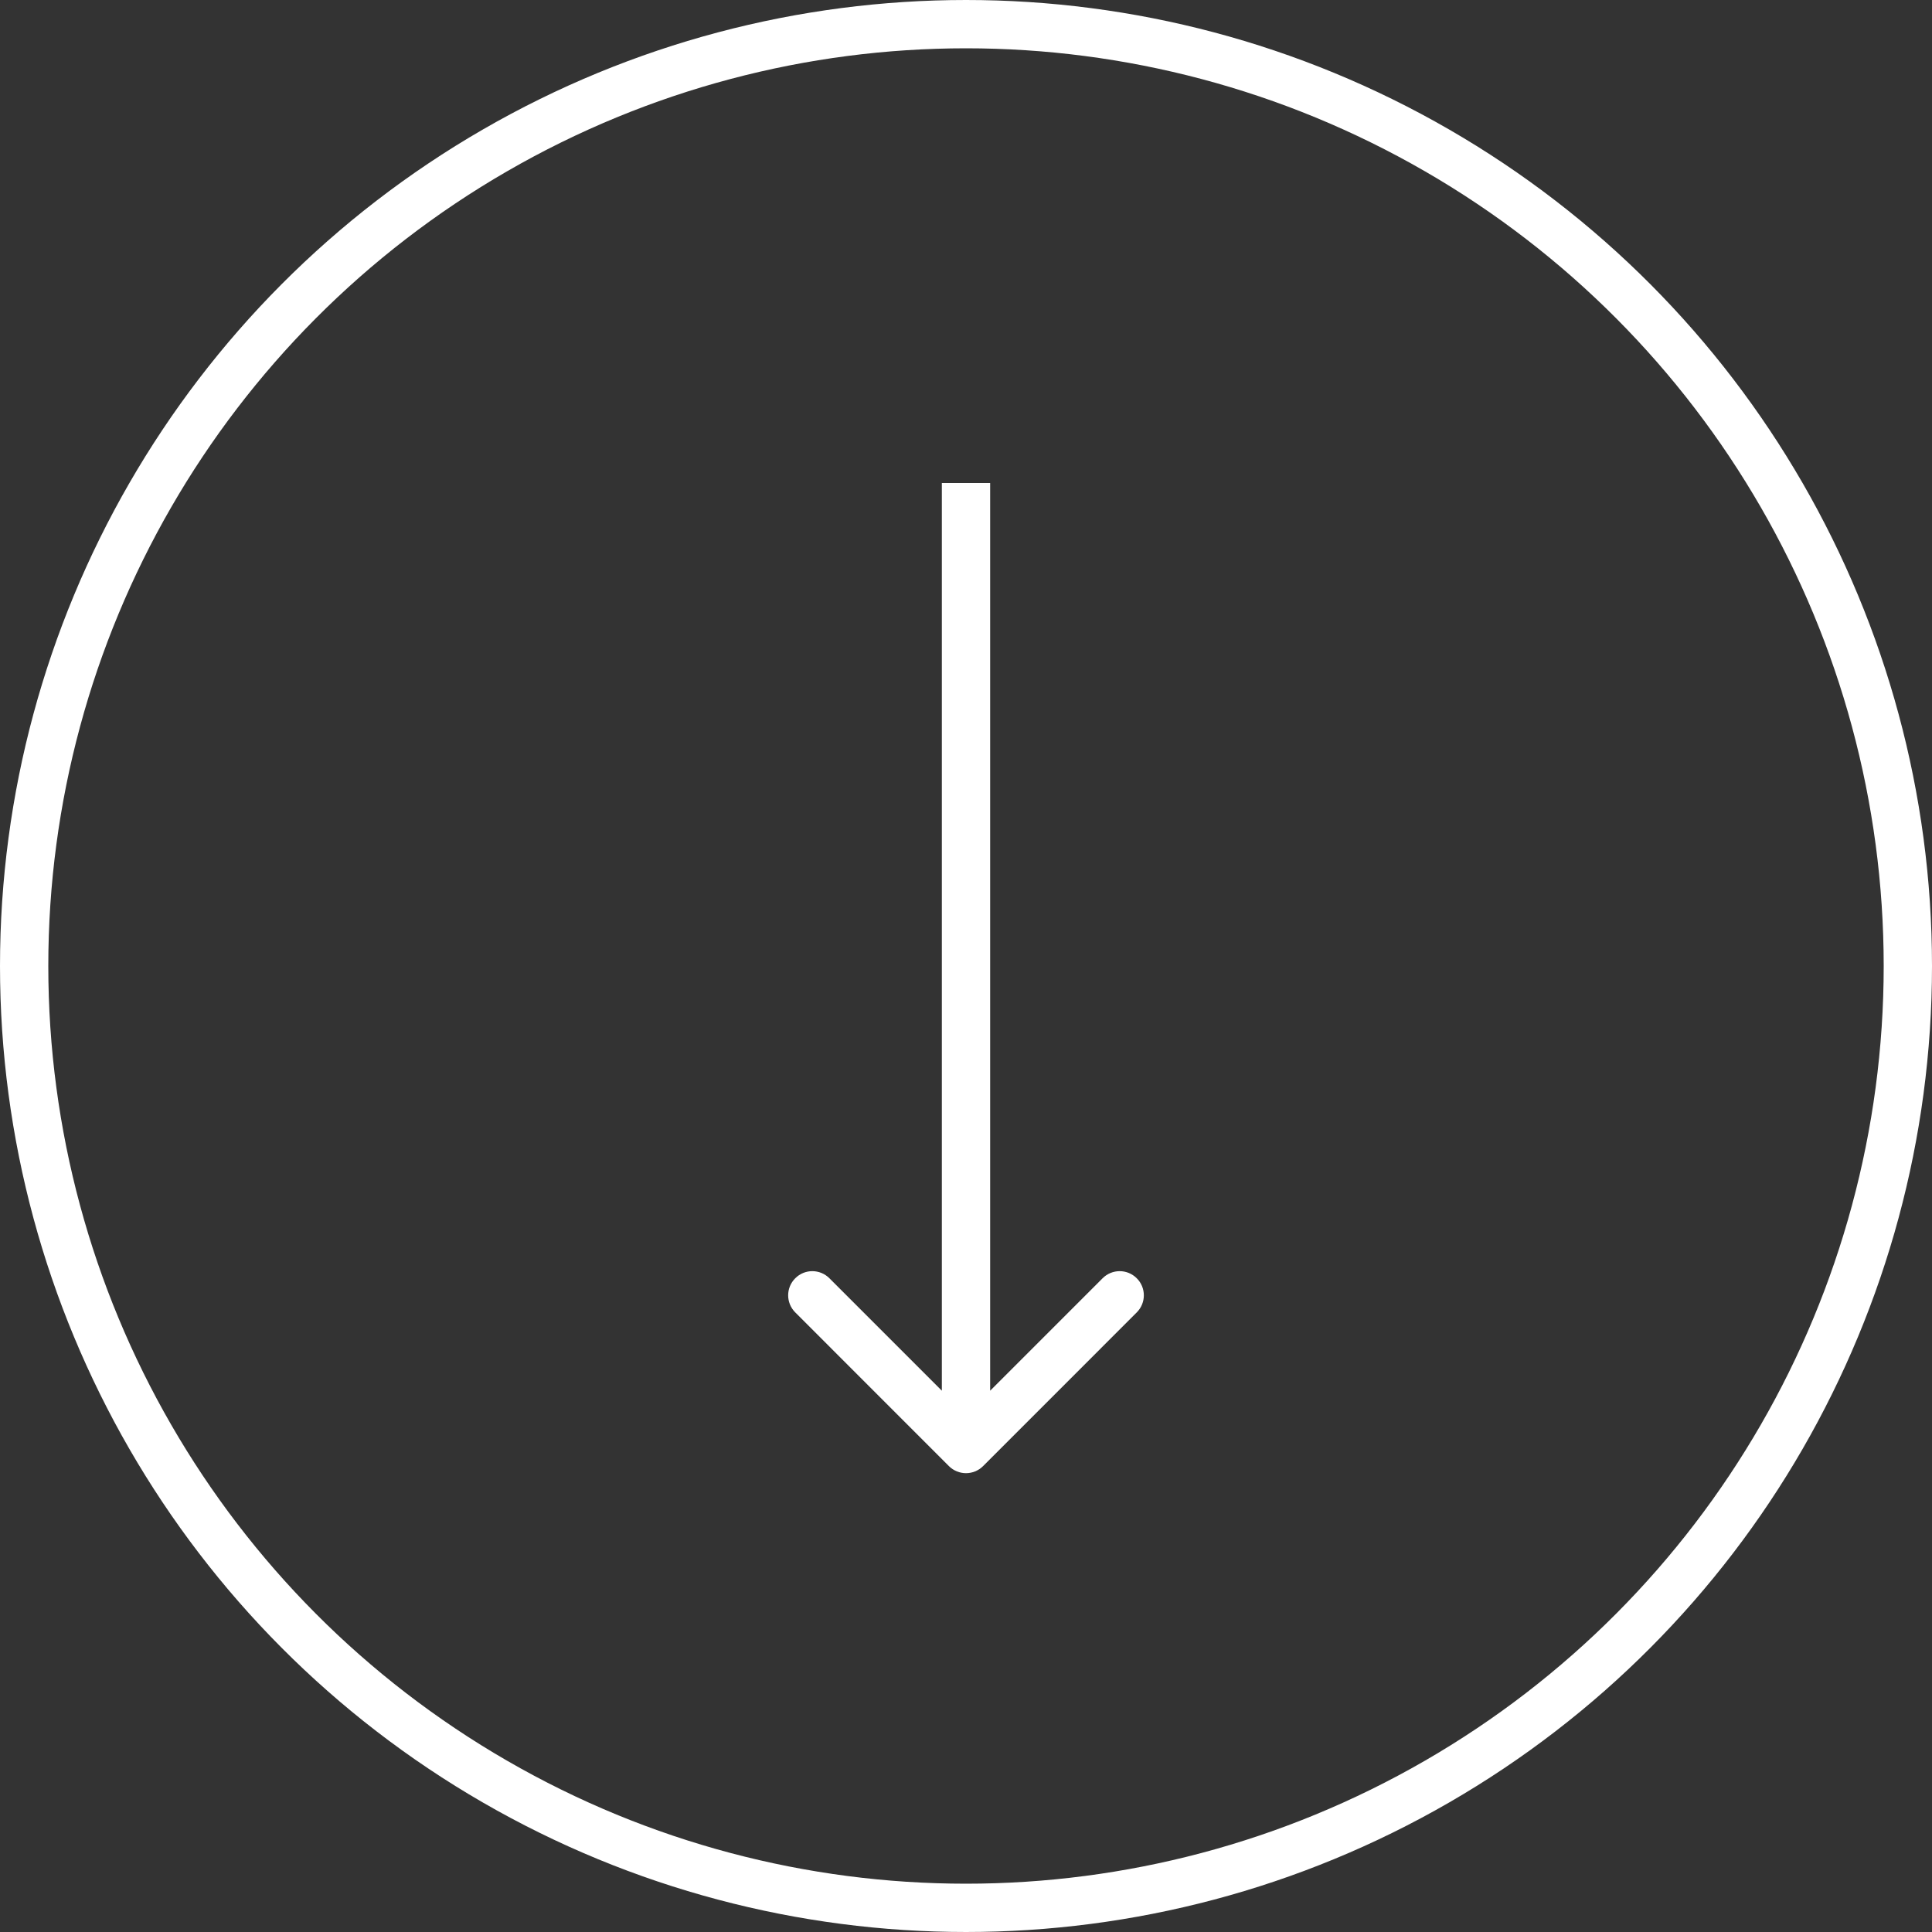
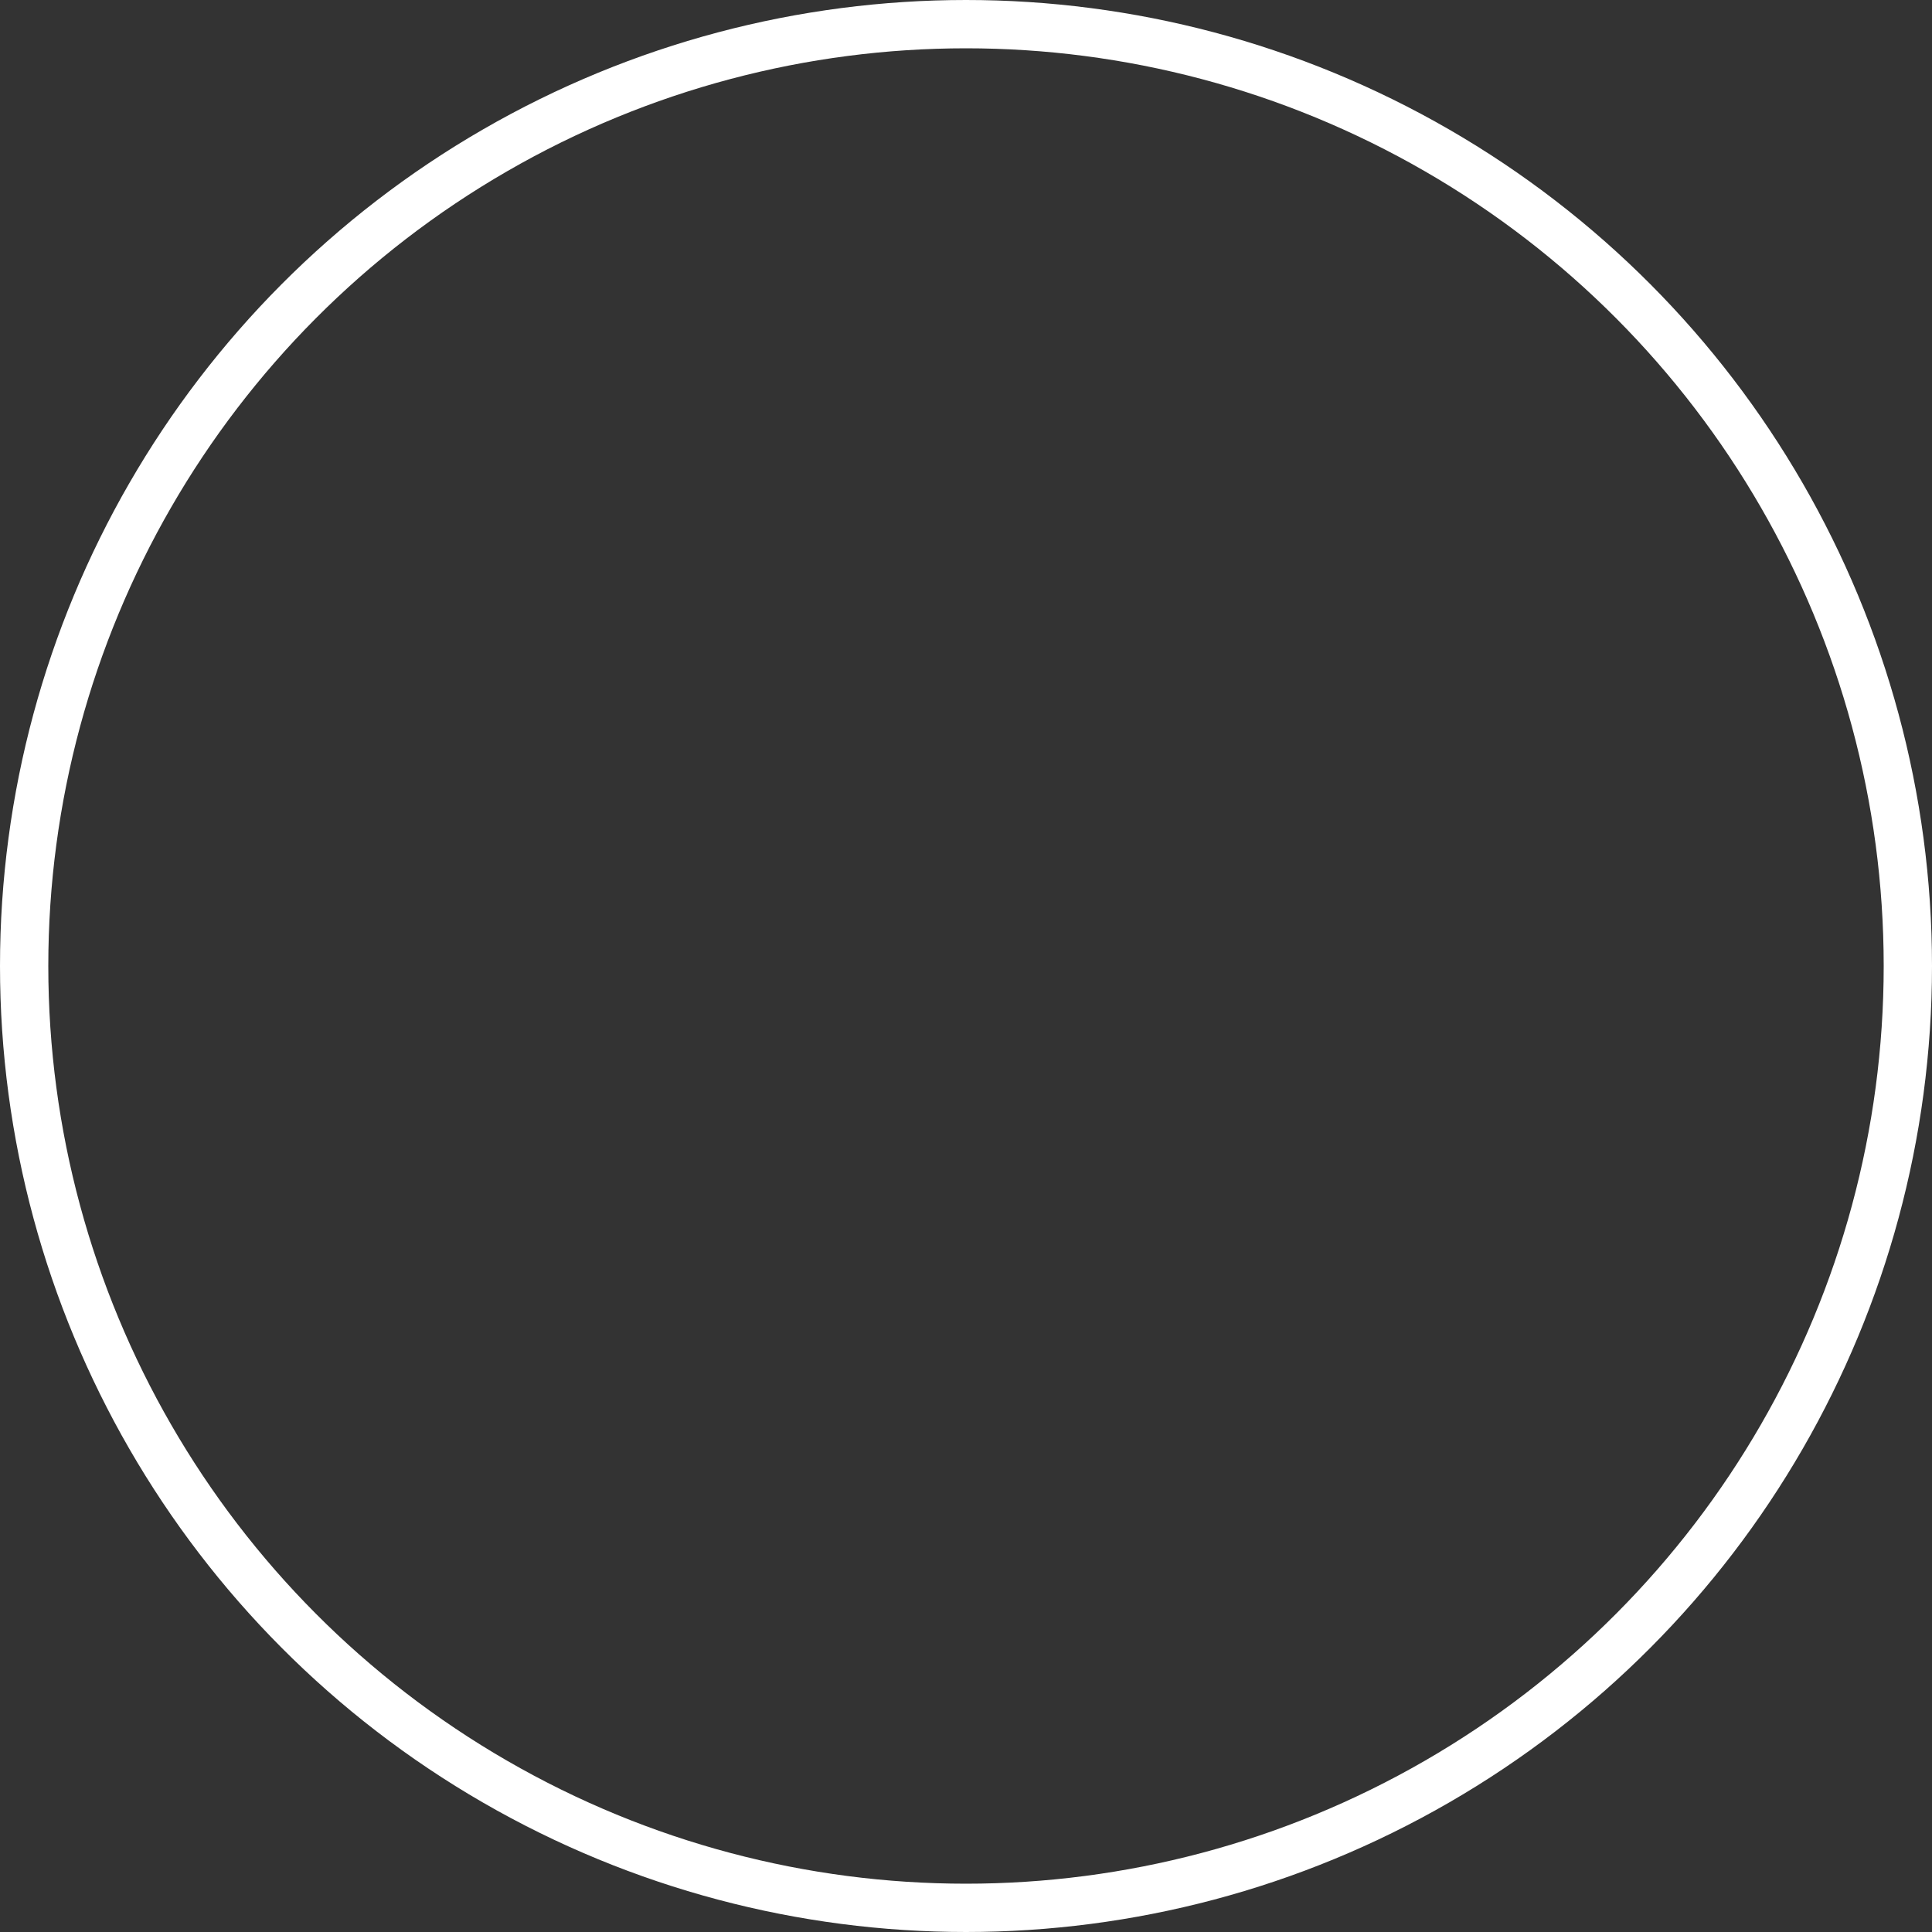
<svg xmlns="http://www.w3.org/2000/svg" width="40" height="40" viewBox="0 0 40 40" fill="none">
  <rect x="0" y="0" width="40" height="40" fill="#333333" stroke="none" />
  <circle cx="20" cy="20" r="19.5" stroke="white" />
-   <path d="M19.646 30.354C19.842 30.549 20.158 30.549 20.354 30.354L23.535 27.172C23.731 26.976 23.731 26.66 23.535 26.465C23.34 26.269 23.024 26.269 22.828 26.465L20 29.293L17.172 26.465C16.976 26.269 16.66 26.269 16.465 26.465C16.269 26.66 16.269 26.976 16.465 27.172L19.646 30.354ZM19.5 10L19.5 30L20.5 30L20.5 10L19.5 10Z" fill="white" />
</svg>